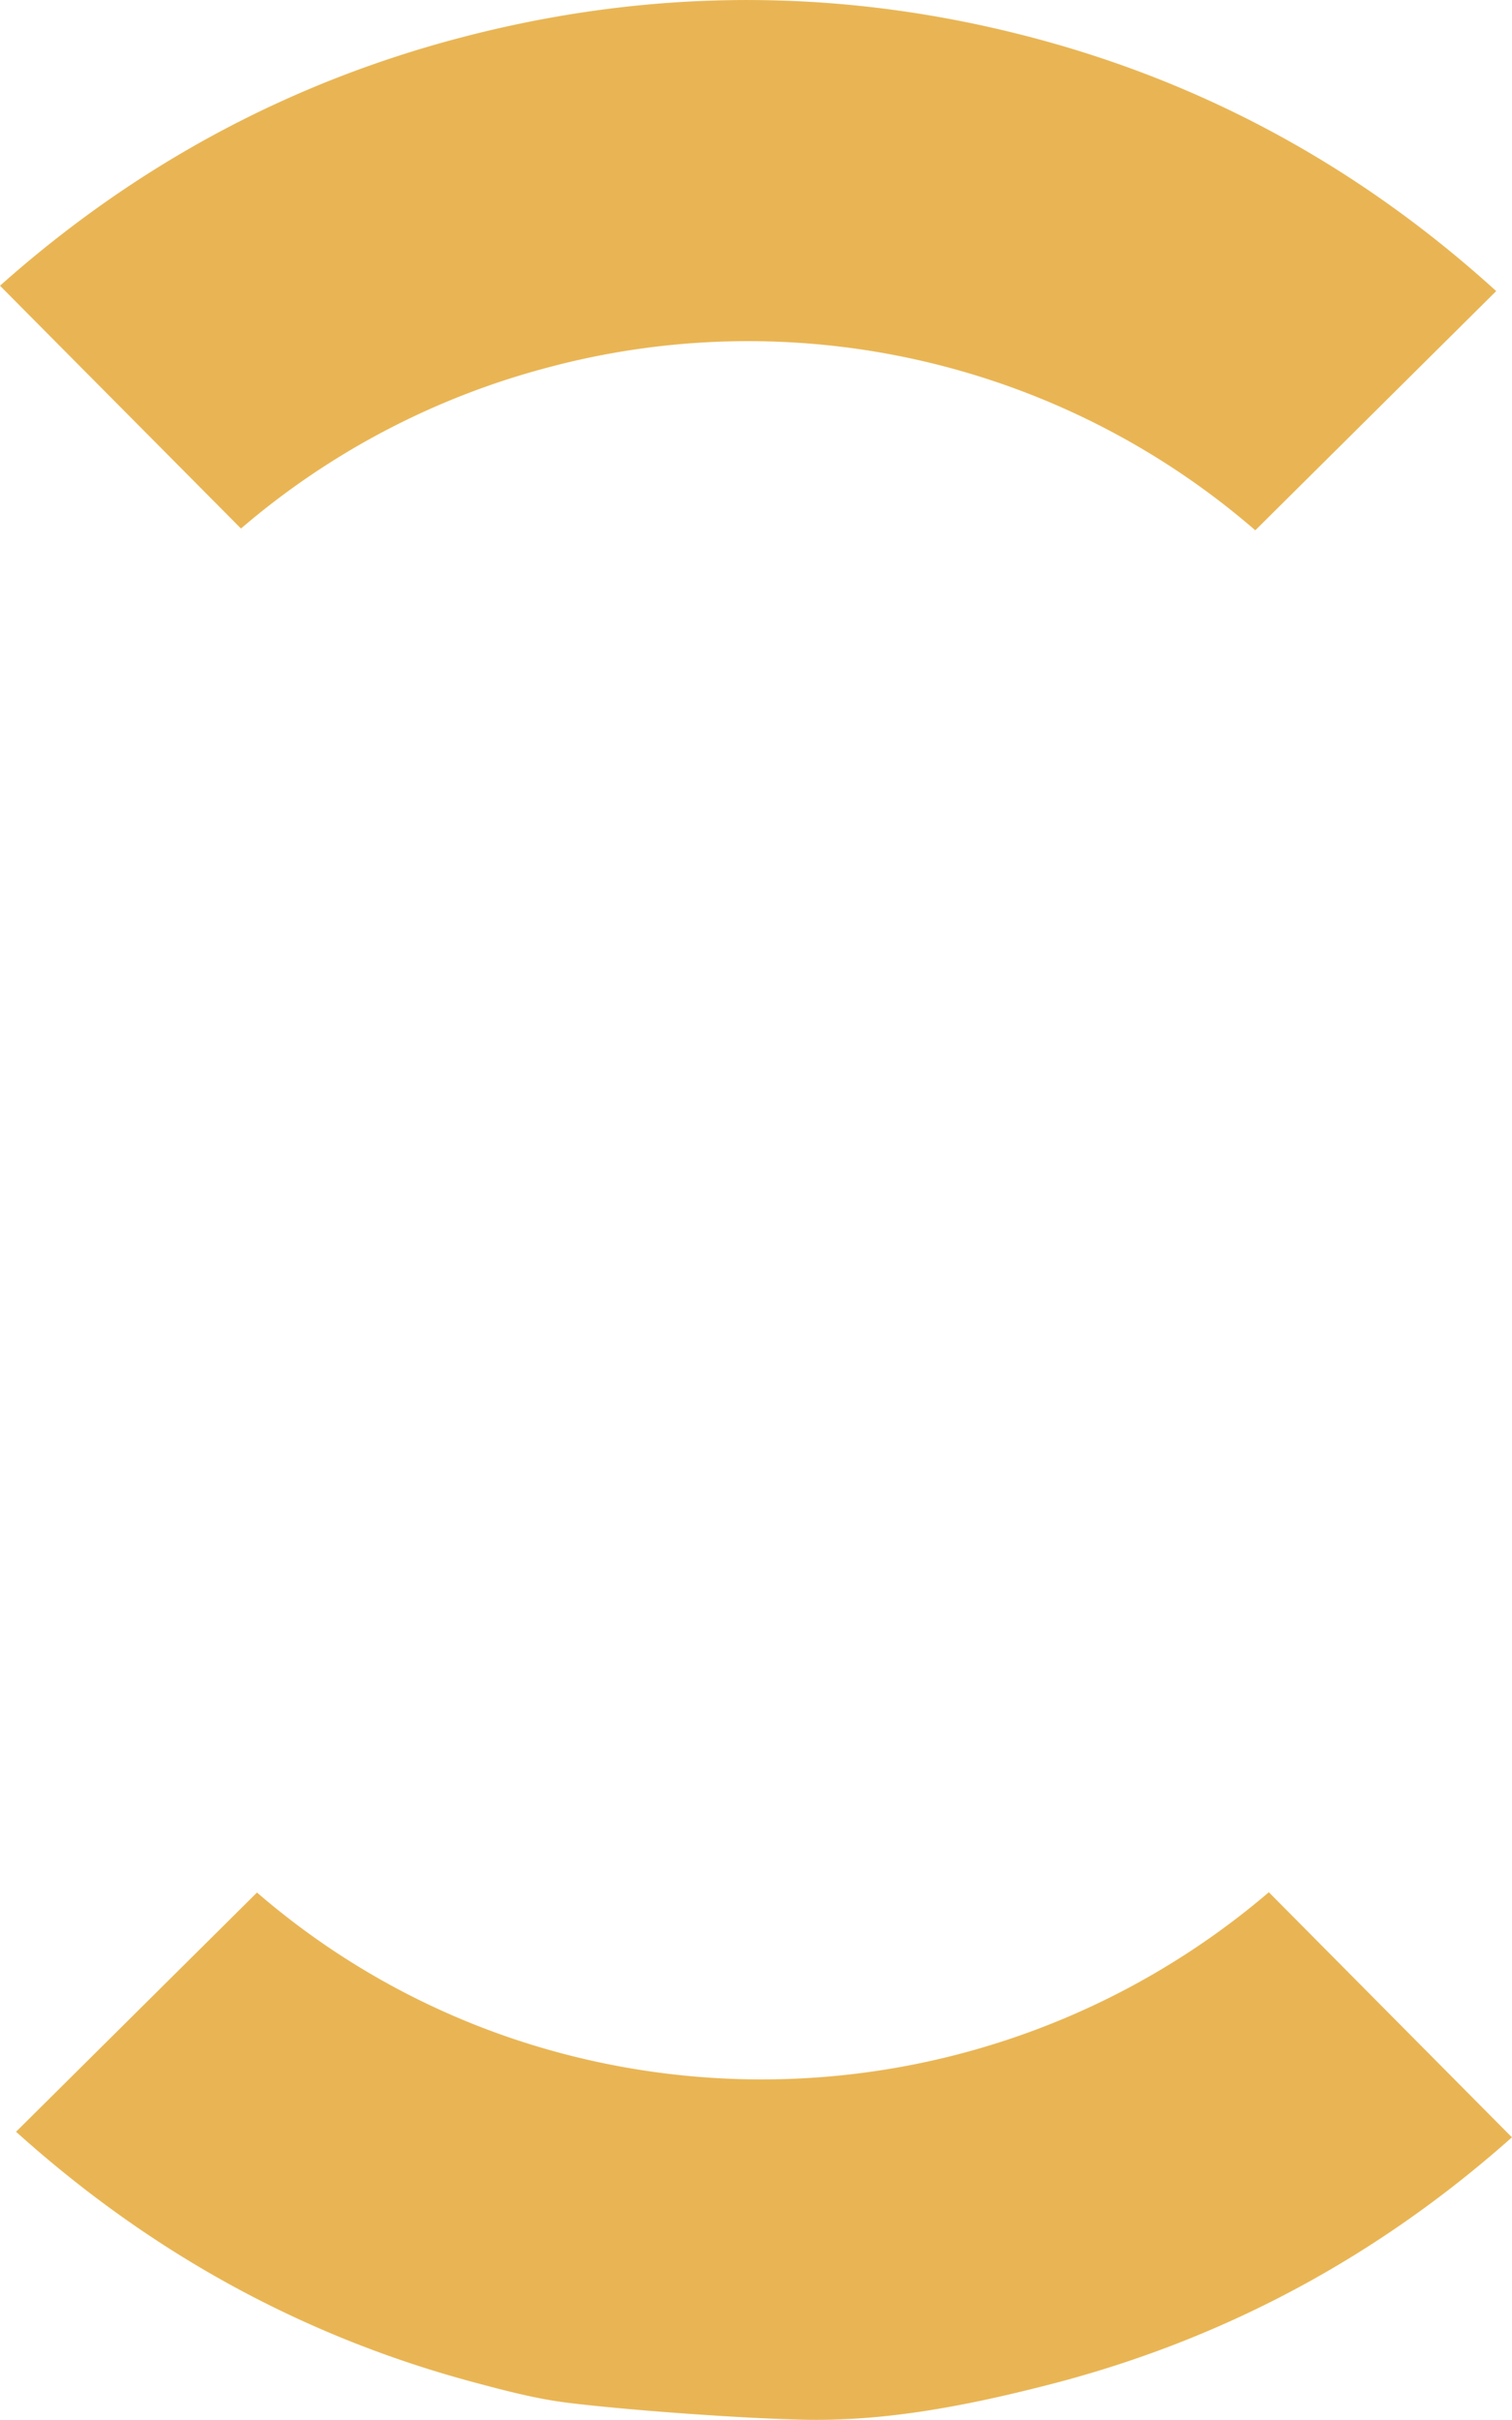
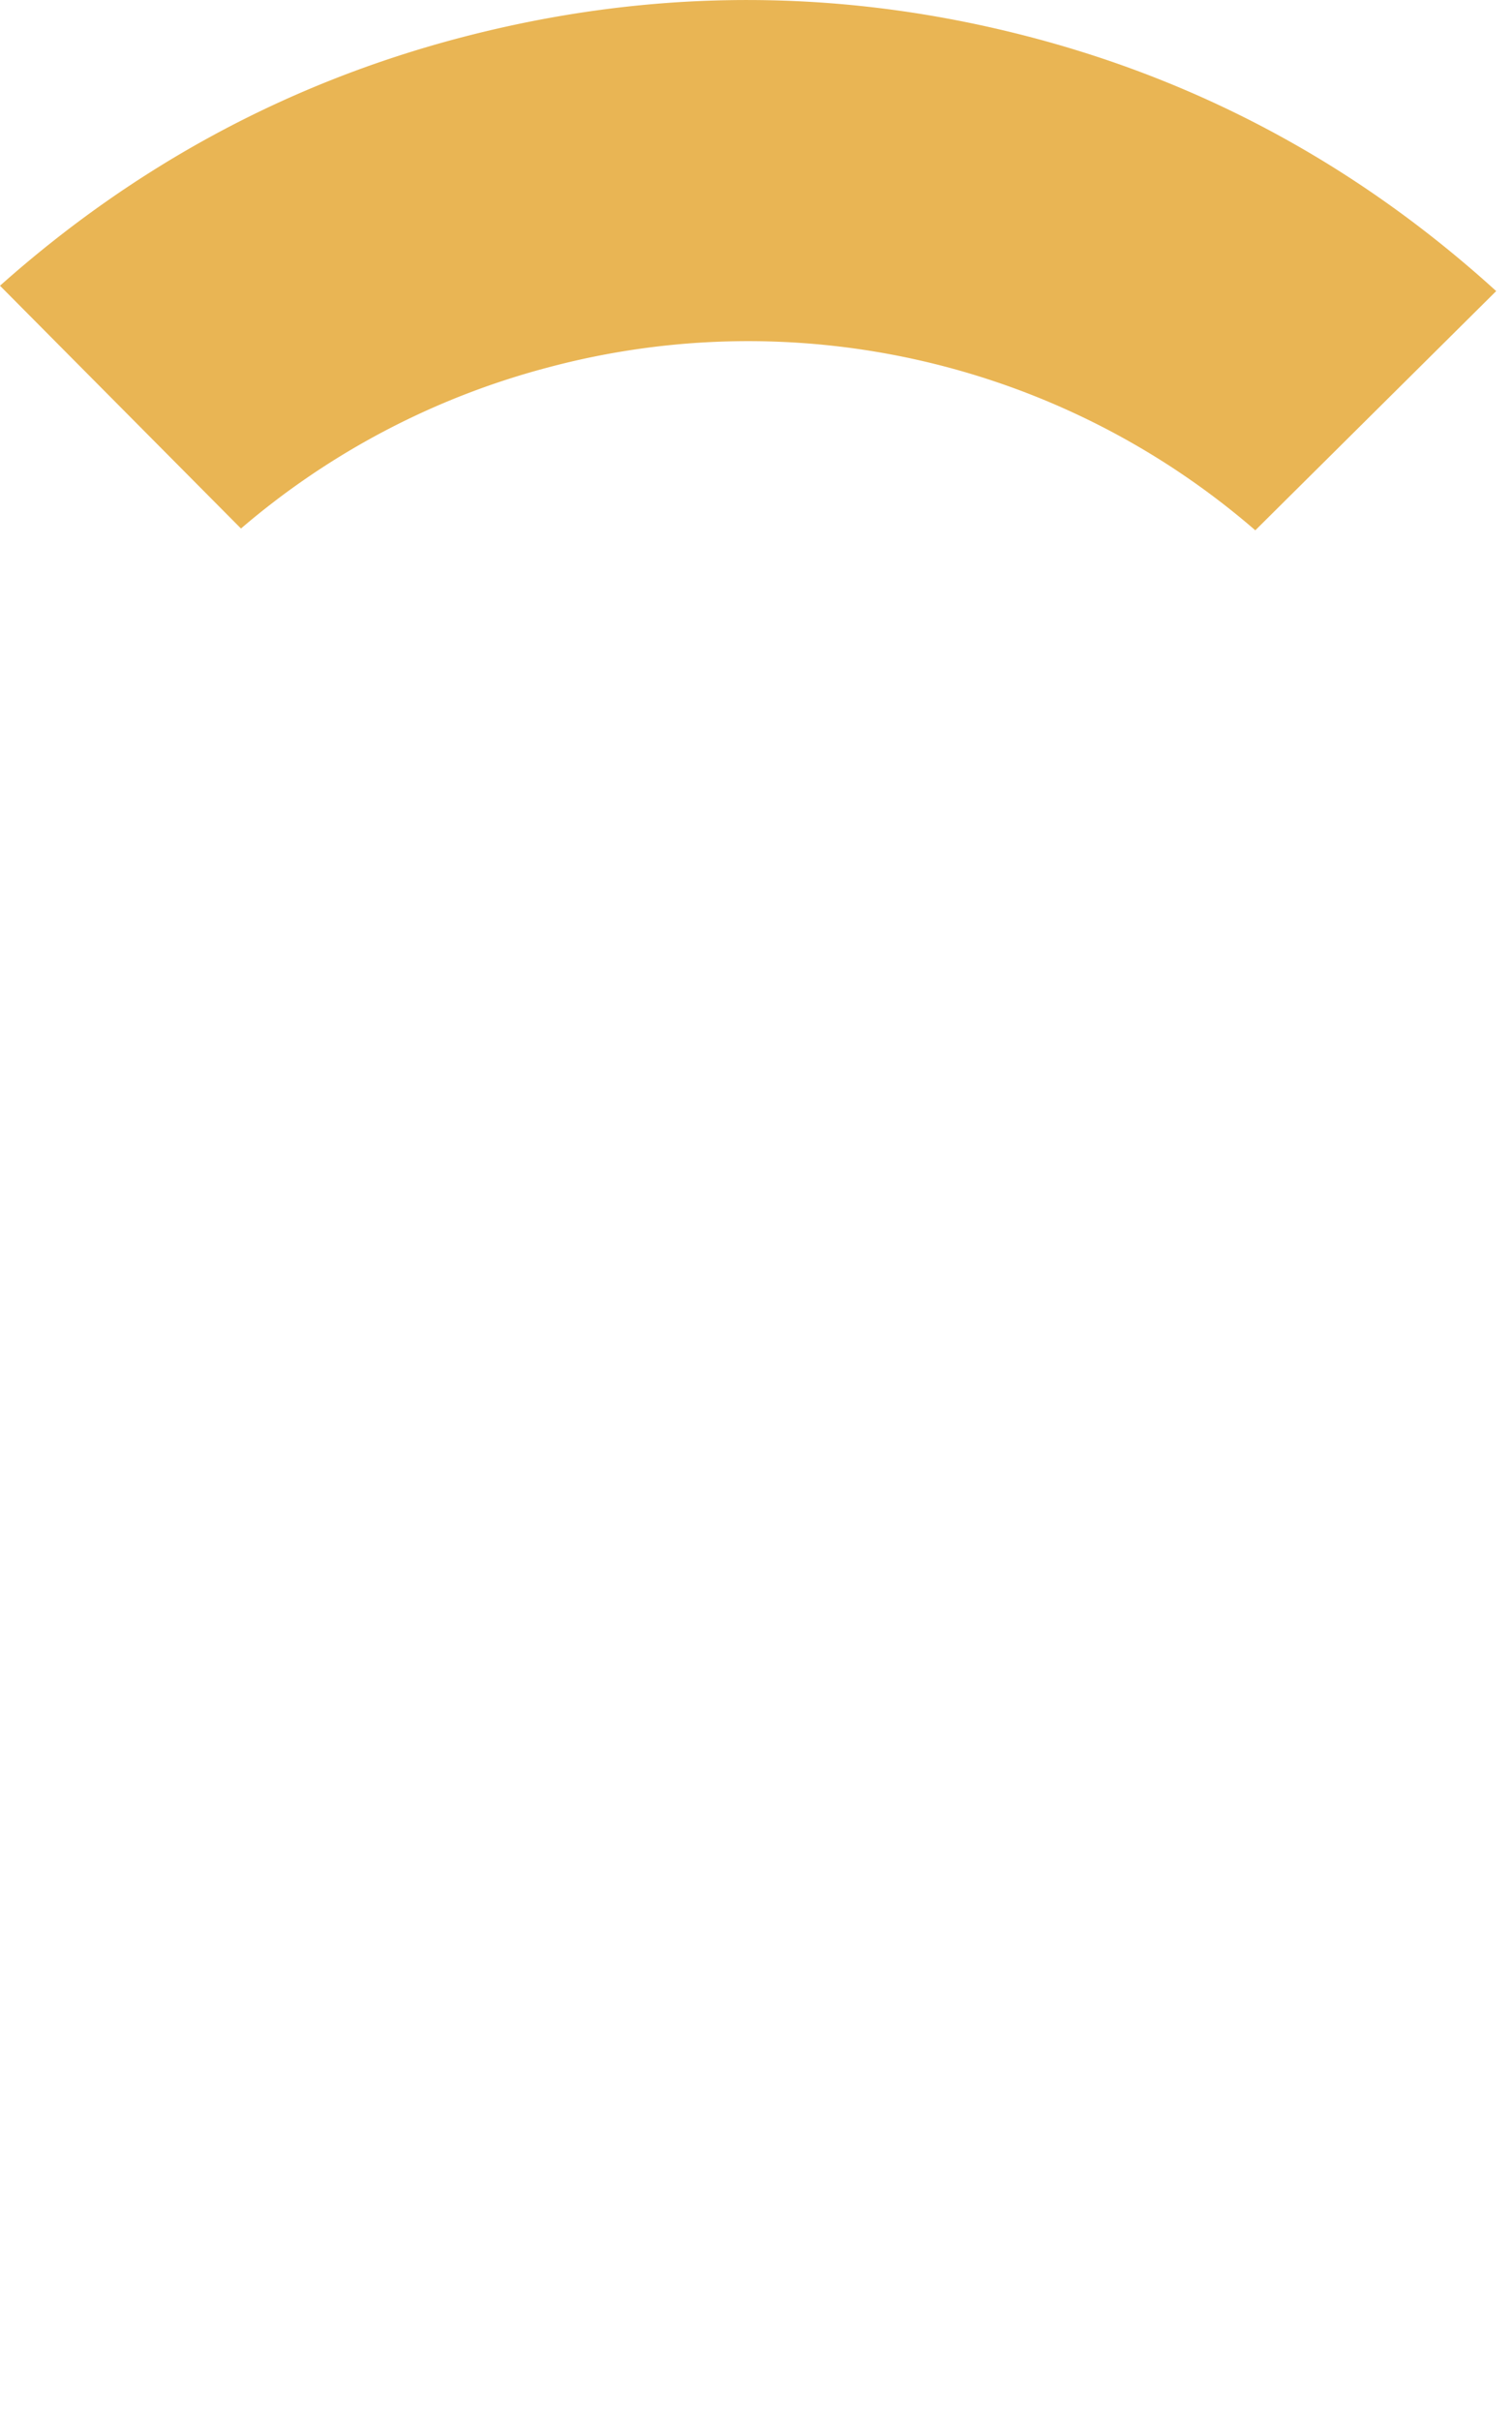
<svg xmlns="http://www.w3.org/2000/svg" viewBox="0 0 499.37 799.12">
  <defs>
    <style>.cls-1{fill:#e9b554;}</style>
  </defs>
  <g id="Слой_2" data-name="Слой 2">
    <g id="Слой_1-2" data-name="Слой 1">
      <path class="cls-1" d="M0,94.36Q66.75,34.91,151.85,12.5q95.6-25.15,190.66.33,85.1,22.83,151.64,83.3l-79.56,79a255.8,255.8,0,0,0-233.71-53.75A255.69,255.69,0,0,0,79.59,174.54Z" />
-       <path class="cls-1" d="M419.06,624.9a257.8,257.8,0,0,1-234.34,53A252.63,252.63,0,0,1,84.88,625L5.3,704q66.62,60,150.84,82.64c10.34,2.77,20.59,5.49,31,6.81,19.73,2.49,59.45,5.34,79.34,5.67,26.84.45,53.71-4.82,80.66-11.78q85.41-22.08,152.2-81.5Z" />
    </g>
  </g>
</svg>